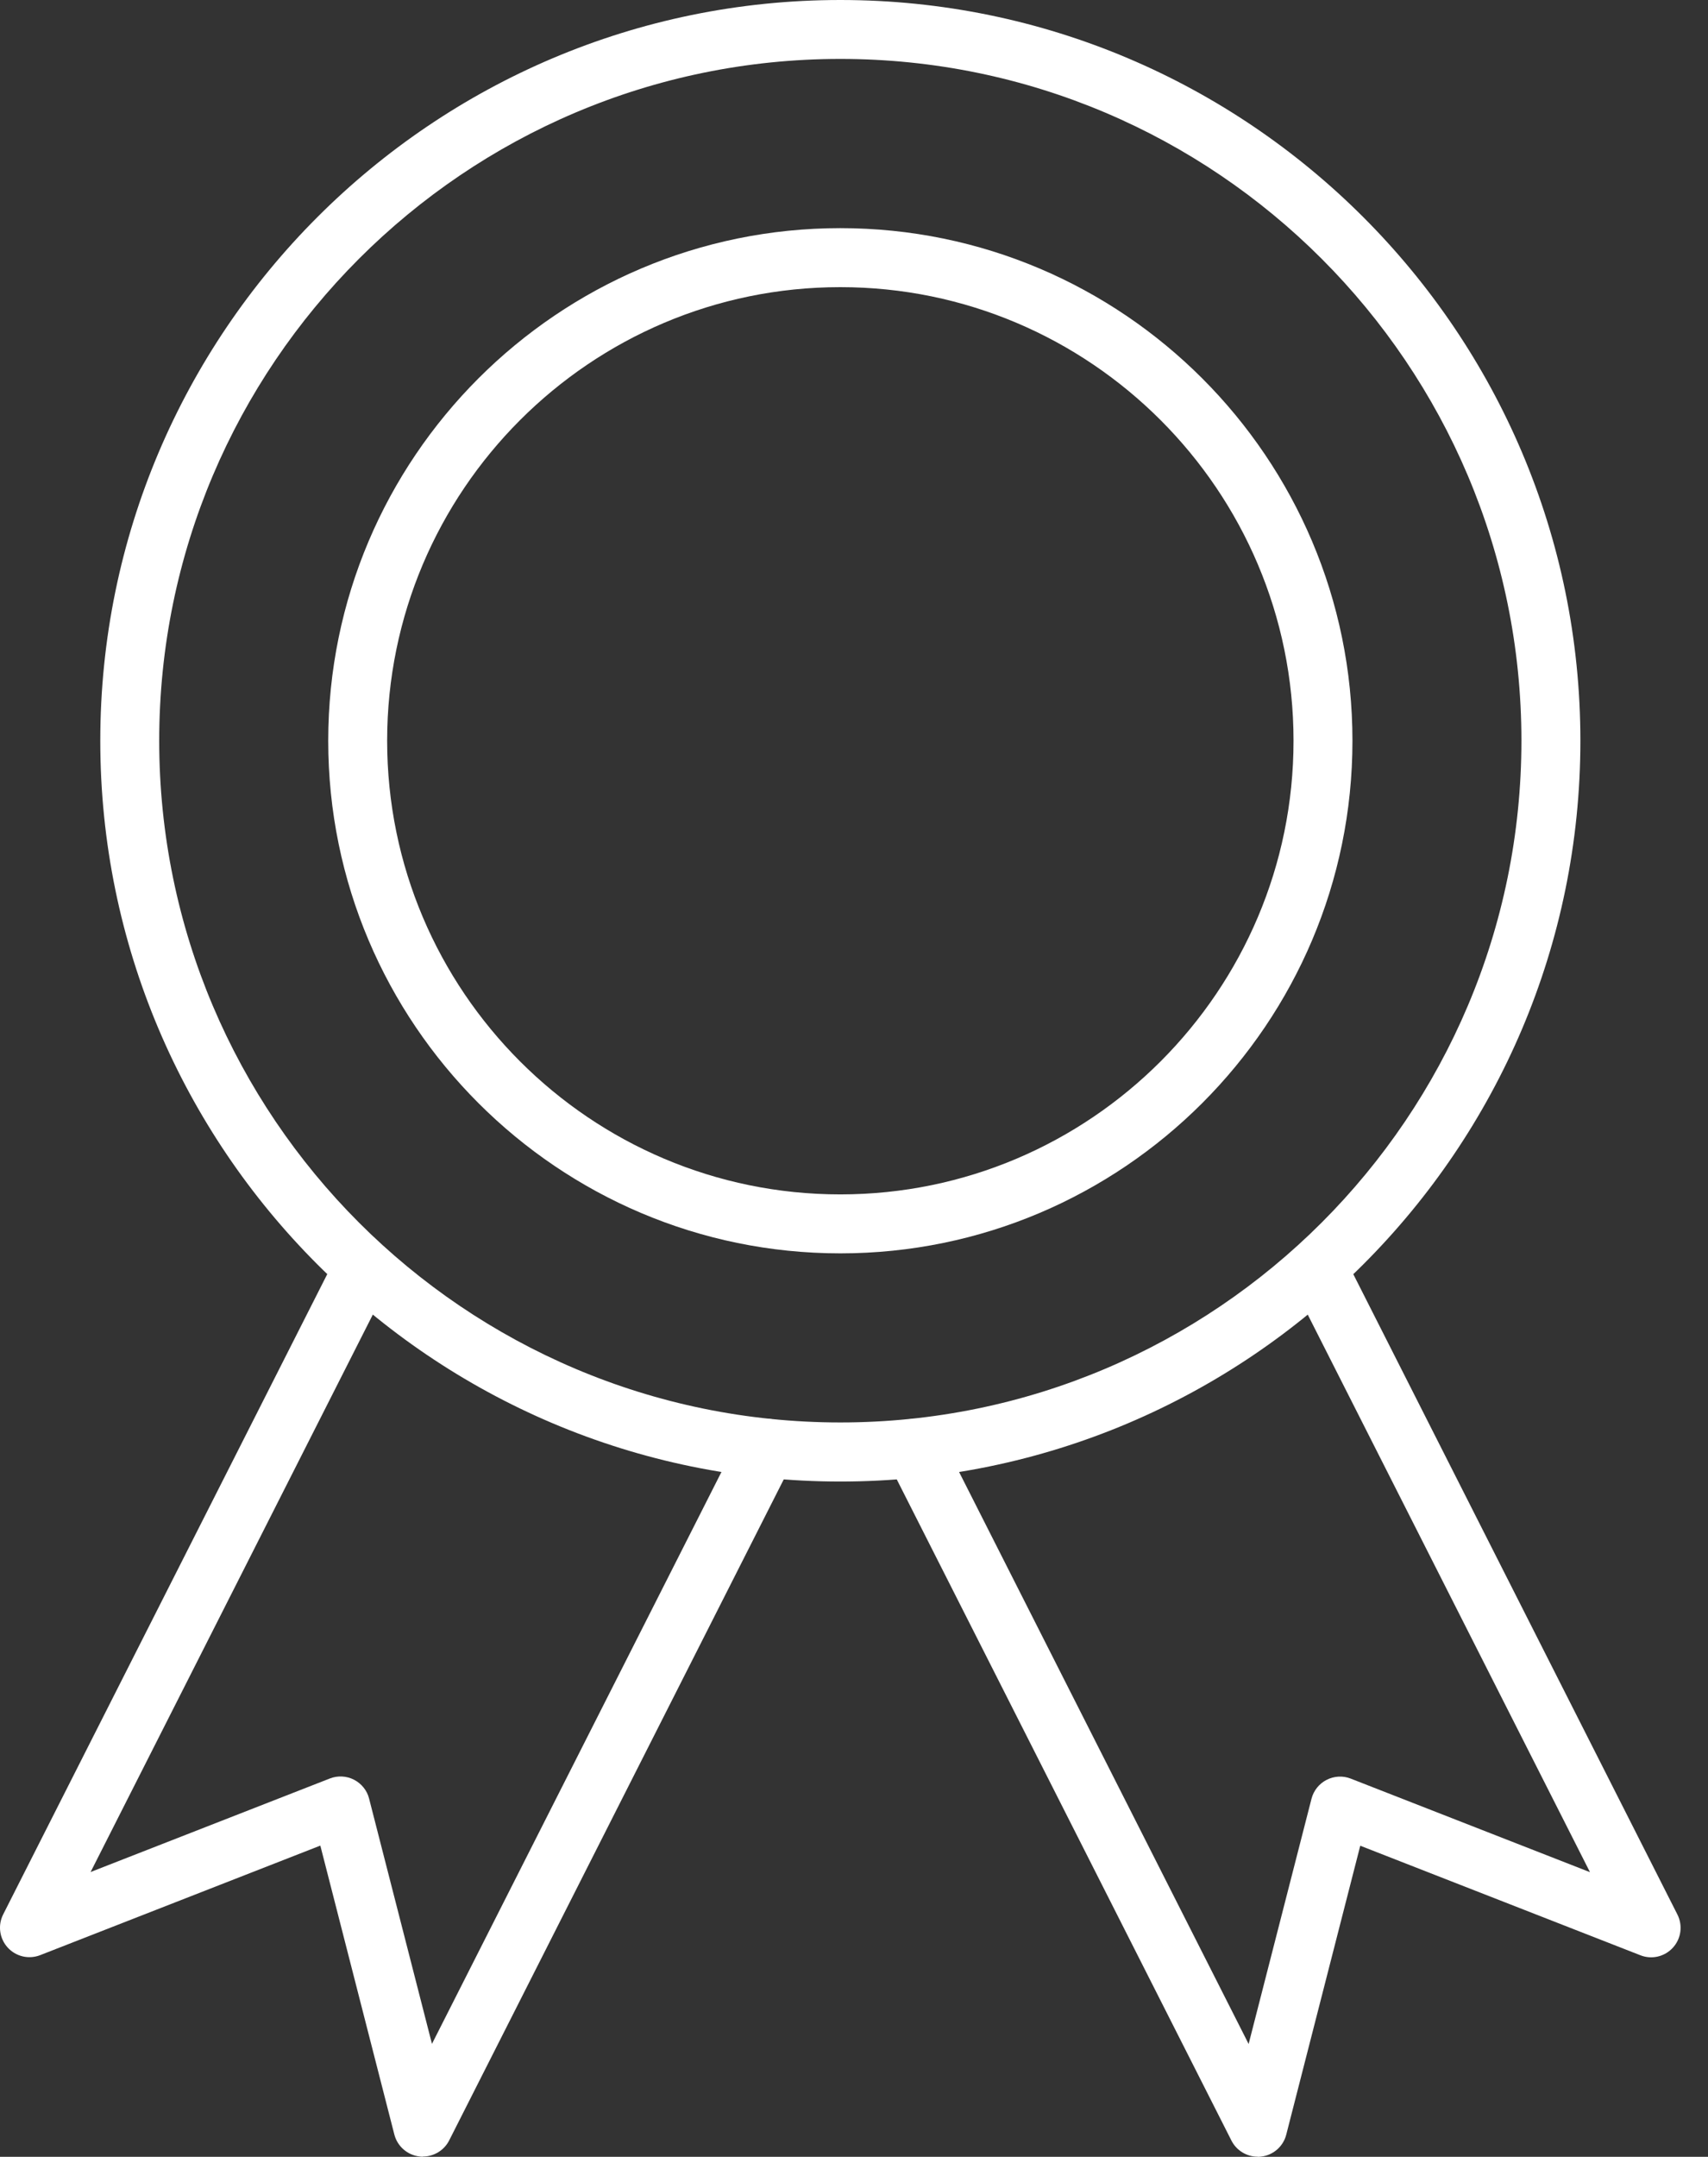
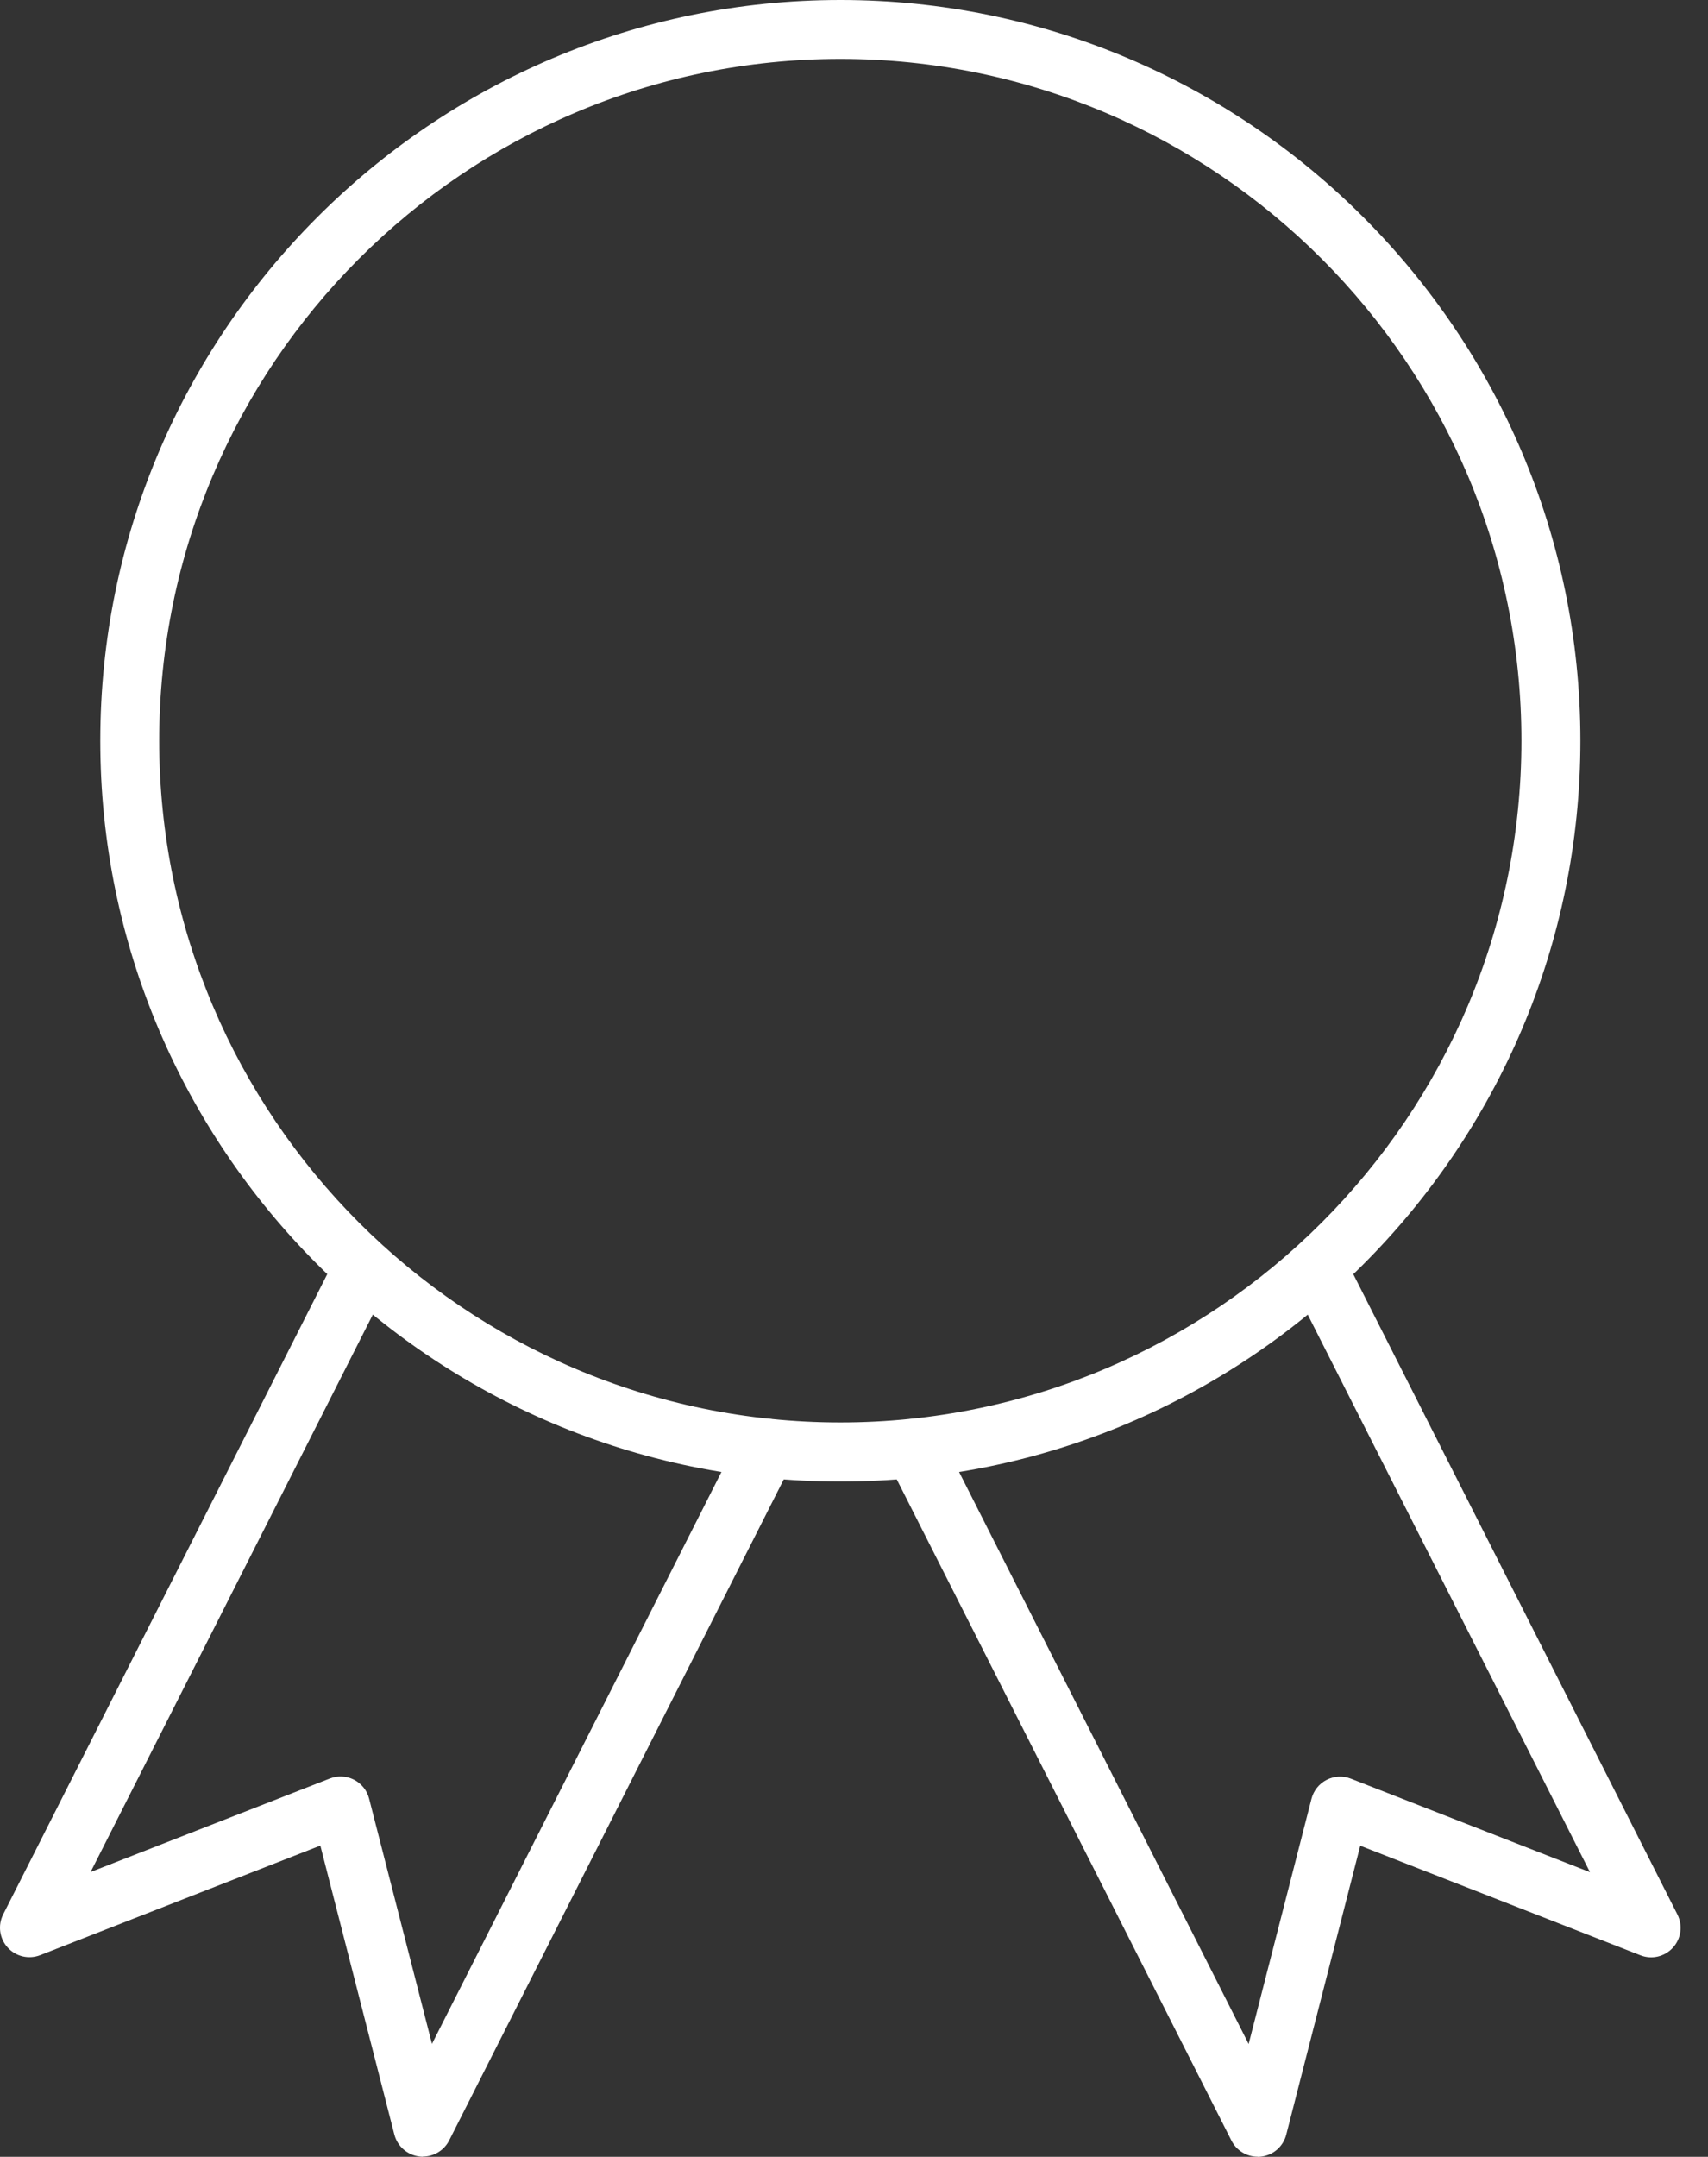
<svg xmlns="http://www.w3.org/2000/svg" width="42" height="53" viewBox="0 0 42 53" fill="none">
  <rect x="0" y="0" width="42" height="53" fill="#333333" stroke="none" />
  <path d="M10.399 52.997C10.372 52.997 10.347 52.997 10.32 52.992C10.02 52.959 9.772 52.743 9.697 52.452L7.877 45.352L0.988 48.044C0.708 48.153 0.391 48.079 0.188 47.856C-0.014 47.633 -0.058 47.309 0.079 47.041L8.29 30.83C8.471 30.472 8.908 30.33 9.264 30.511C9.621 30.691 9.763 31.128 9.583 31.484L2.228 46.001L8.111 43.703C8.305 43.627 8.521 43.639 8.705 43.733C8.889 43.828 9.026 43.996 9.076 44.197L10.622 50.224L18.202 35.26C18.383 34.902 18.82 34.76 19.176 34.941C19.534 35.121 19.675 35.558 19.495 35.914L11.045 52.597C10.921 52.841 10.669 52.993 10.399 52.993V52.997Z" fill="white" />
  <path d="M30.927 52.997C30.657 52.997 30.405 52.845 30.281 52.6L21.831 35.918C21.651 35.56 21.793 35.125 22.15 34.944C22.508 34.763 22.943 34.905 23.124 35.263L30.704 50.227L32.25 44.201C32.302 44 32.437 43.831 32.621 43.737C32.805 43.642 33.022 43.63 33.215 43.706L39.098 46.005L31.744 31.488C31.563 31.13 31.705 30.695 32.062 30.514C32.42 30.333 32.855 30.475 33.036 30.833L41.247 47.044C41.384 47.313 41.34 47.637 41.138 47.859C40.935 48.082 40.618 48.157 40.338 48.047L33.449 45.355L31.629 52.455C31.555 52.747 31.305 52.963 31.006 52.995C30.979 52.998 30.954 53 30.927 53V52.997Z" fill="white" />
  <path d="M20.664 36.406C10.629 36.406 2.466 28.239 2.466 18.203C2.466 8.166 10.63 0 20.664 0C30.697 0 38.862 8.166 38.862 18.203C38.862 28.239 30.697 36.406 20.664 36.406ZM20.664 1.448C11.428 1.448 3.915 8.963 3.915 18.201C3.915 27.439 11.428 34.954 20.664 34.954C29.899 34.954 37.412 27.439 37.412 18.201C37.412 8.963 29.899 1.448 20.664 1.448Z" fill="white" />
-   <path d="M20.664 30.799C13.72 30.799 8.071 25.149 8.071 18.203C8.071 11.257 13.72 5.606 20.664 5.606C27.608 5.606 33.257 11.257 33.257 18.203C33.257 25.149 27.608 30.799 20.664 30.799ZM20.664 7.056C14.519 7.056 9.52 12.056 9.52 18.203C9.52 24.349 14.519 29.35 20.664 29.35C26.808 29.35 31.808 24.349 31.808 18.203C31.808 12.056 26.808 7.056 20.664 7.056Z" fill="white" />
</svg>